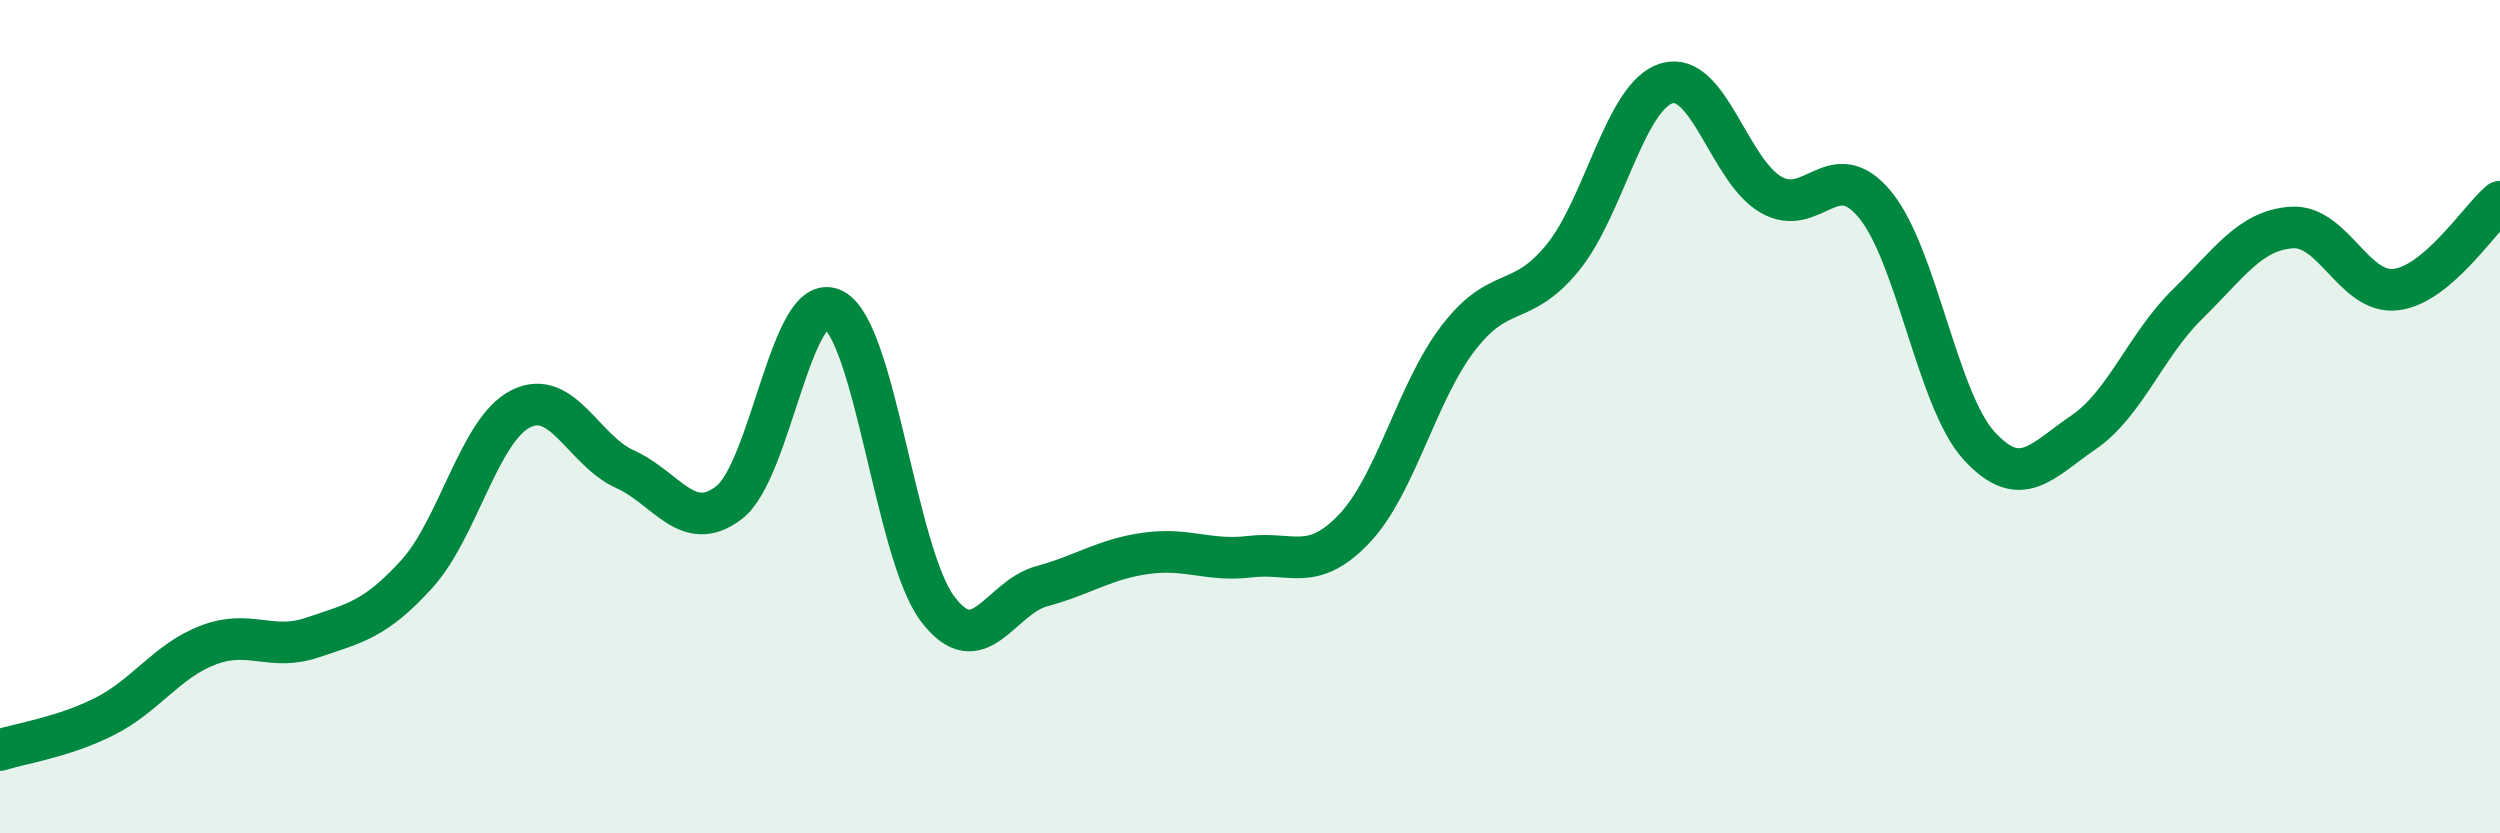
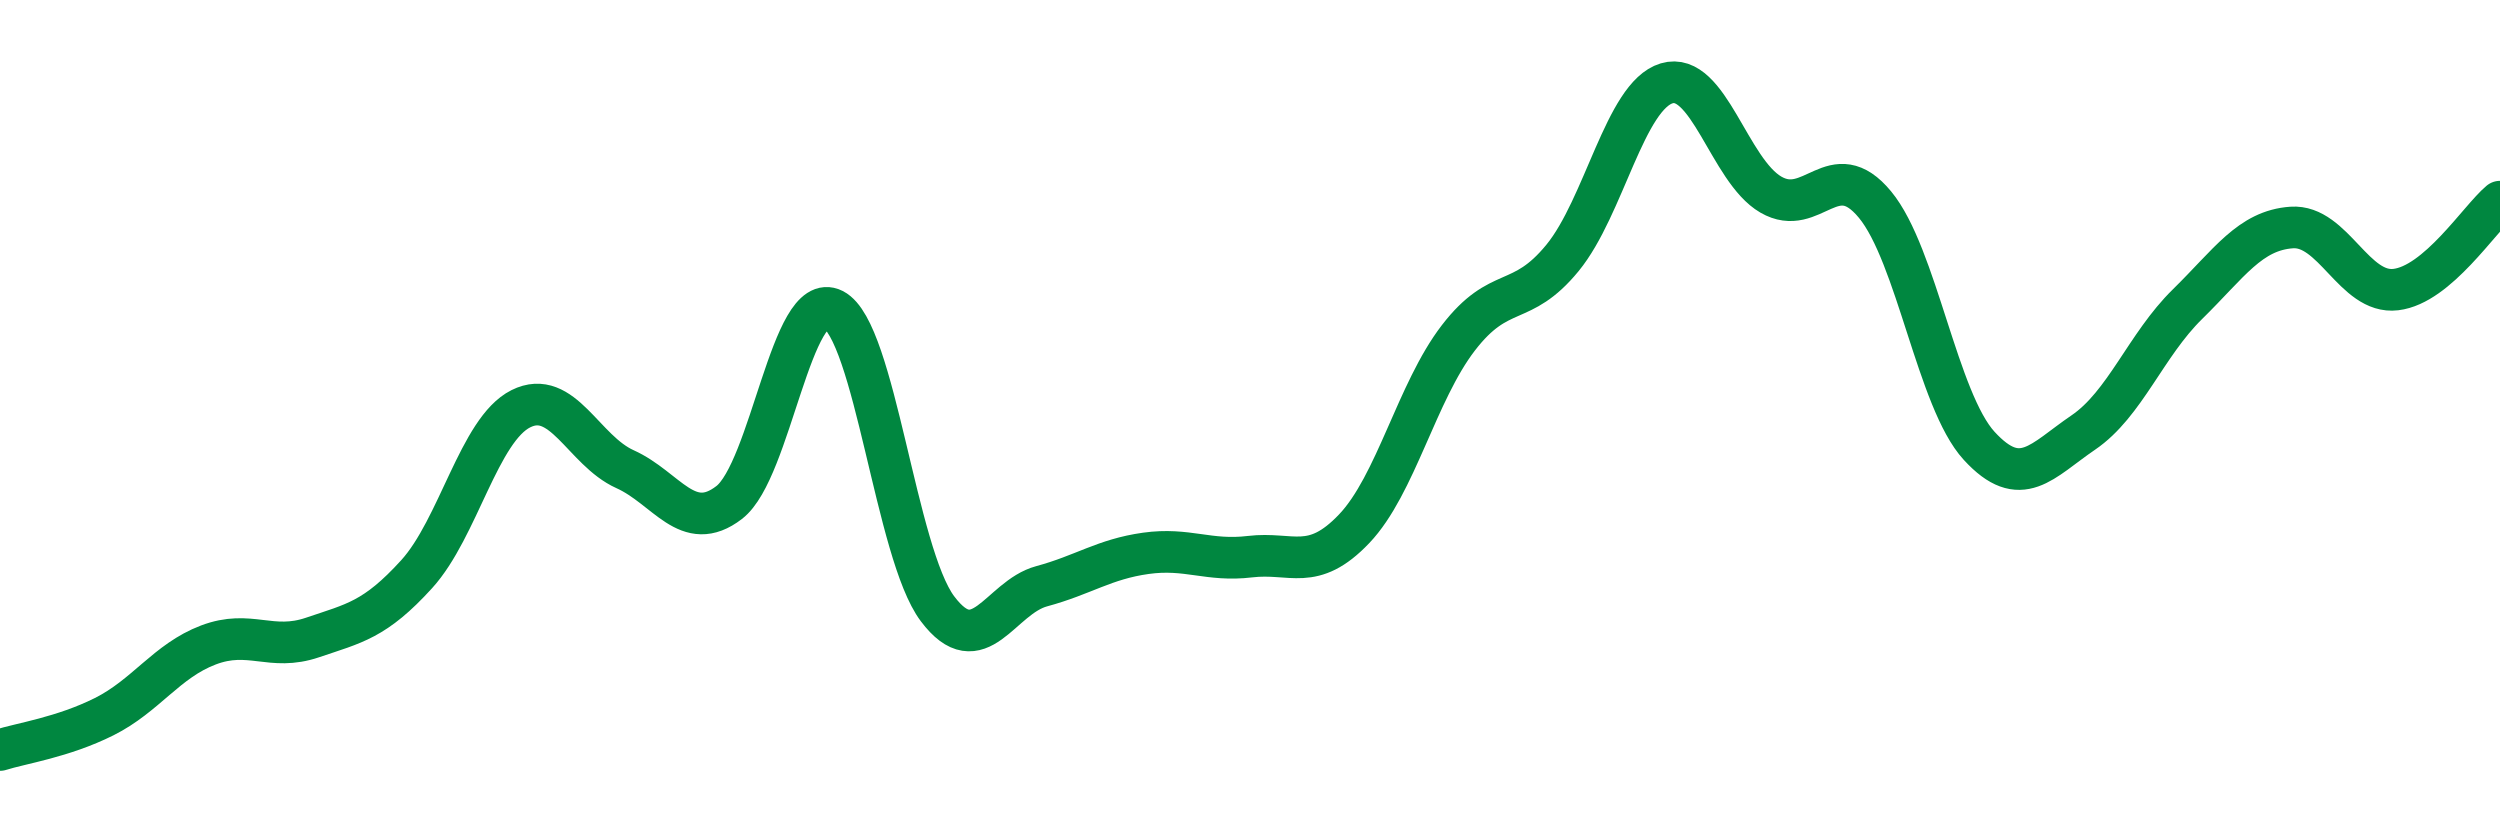
<svg xmlns="http://www.w3.org/2000/svg" width="60" height="20" viewBox="0 0 60 20">
-   <path d="M 0,18 C 0.5,17.84 1.5,17.7 2.5,17.2 C 3.5,16.7 4,15.86 5,15.48 C 6,15.1 6.5,15.64 7.5,15.3 C 8.5,14.96 9,14.88 10,13.78 C 11,12.68 11.5,10.31 12.5,9.81 C 13.5,9.31 14,10.81 15,11.26 C 16,11.71 16.5,12.83 17.5,12.06 C 18.5,11.29 19,6.92 20,7.43 C 21,7.94 21.5,13.28 22.5,14.61 C 23.5,15.94 24,14.34 25,14.07 C 26,13.8 26.5,13.42 27.5,13.28 C 28.5,13.14 29,13.48 30,13.36 C 31,13.24 31.5,13.74 32.5,12.69 C 33.5,11.64 34,9.41 35,8.11 C 36,6.81 36.5,7.41 37.5,6.19 C 38.5,4.97 39,2.3 40,2 C 41,1.7 41.5,4.09 42.5,4.67 C 43.5,5.25 44,3.7 45,4.91 C 46,6.12 46.5,9.61 47.5,10.7 C 48.5,11.79 49,11.06 50,10.38 C 51,9.7 51.5,8.28 52.5,7.3 C 53.5,6.32 54,5.53 55,5.46 C 56,5.39 56.5,7.07 57.5,6.95 C 58.5,6.83 59.5,5.26 60,4.84L60 20L0 20Z" fill="#008740" opacity="0.1" stroke-linecap="round" stroke-linejoin="round" />
  <path d="M 0,18 C 0.5,17.84 1.5,17.7 2.5,17.2 C 3.5,16.7 4,15.86 5,15.48 C 6,15.1 6.5,15.64 7.5,15.3 C 8.5,14.96 9,14.88 10,13.78 C 11,12.68 11.5,10.31 12.5,9.81 C 13.5,9.31 14,10.81 15,11.26 C 16,11.71 16.5,12.83 17.5,12.06 C 18.5,11.29 19,6.92 20,7.43 C 21,7.94 21.5,13.28 22.5,14.61 C 23.5,15.94 24,14.34 25,14.07 C 26,13.8 26.5,13.42 27.5,13.28 C 28.5,13.14 29,13.48 30,13.36 C 31,13.24 31.5,13.74 32.5,12.69 C 33.5,11.64 34,9.41 35,8.11 C 36,6.81 36.5,7.41 37.5,6.19 C 38.5,4.97 39,2.3 40,2 C 41,1.7 41.5,4.09 42.5,4.67 C 43.5,5.25 44,3.7 45,4.91 C 46,6.12 46.5,9.61 47.5,10.7 C 48.5,11.79 49,11.06 50,10.38 C 51,9.7 51.5,8.28 52.5,7.3 C 53.5,6.32 54,5.53 55,5.46 C 56,5.39 56.5,7.07 57.5,6.95 C 58.5,6.83 59.5,5.26 60,4.84" stroke="#008740" stroke-width="1" fill="none" stroke-linecap="round" stroke-linejoin="round" />
</svg>